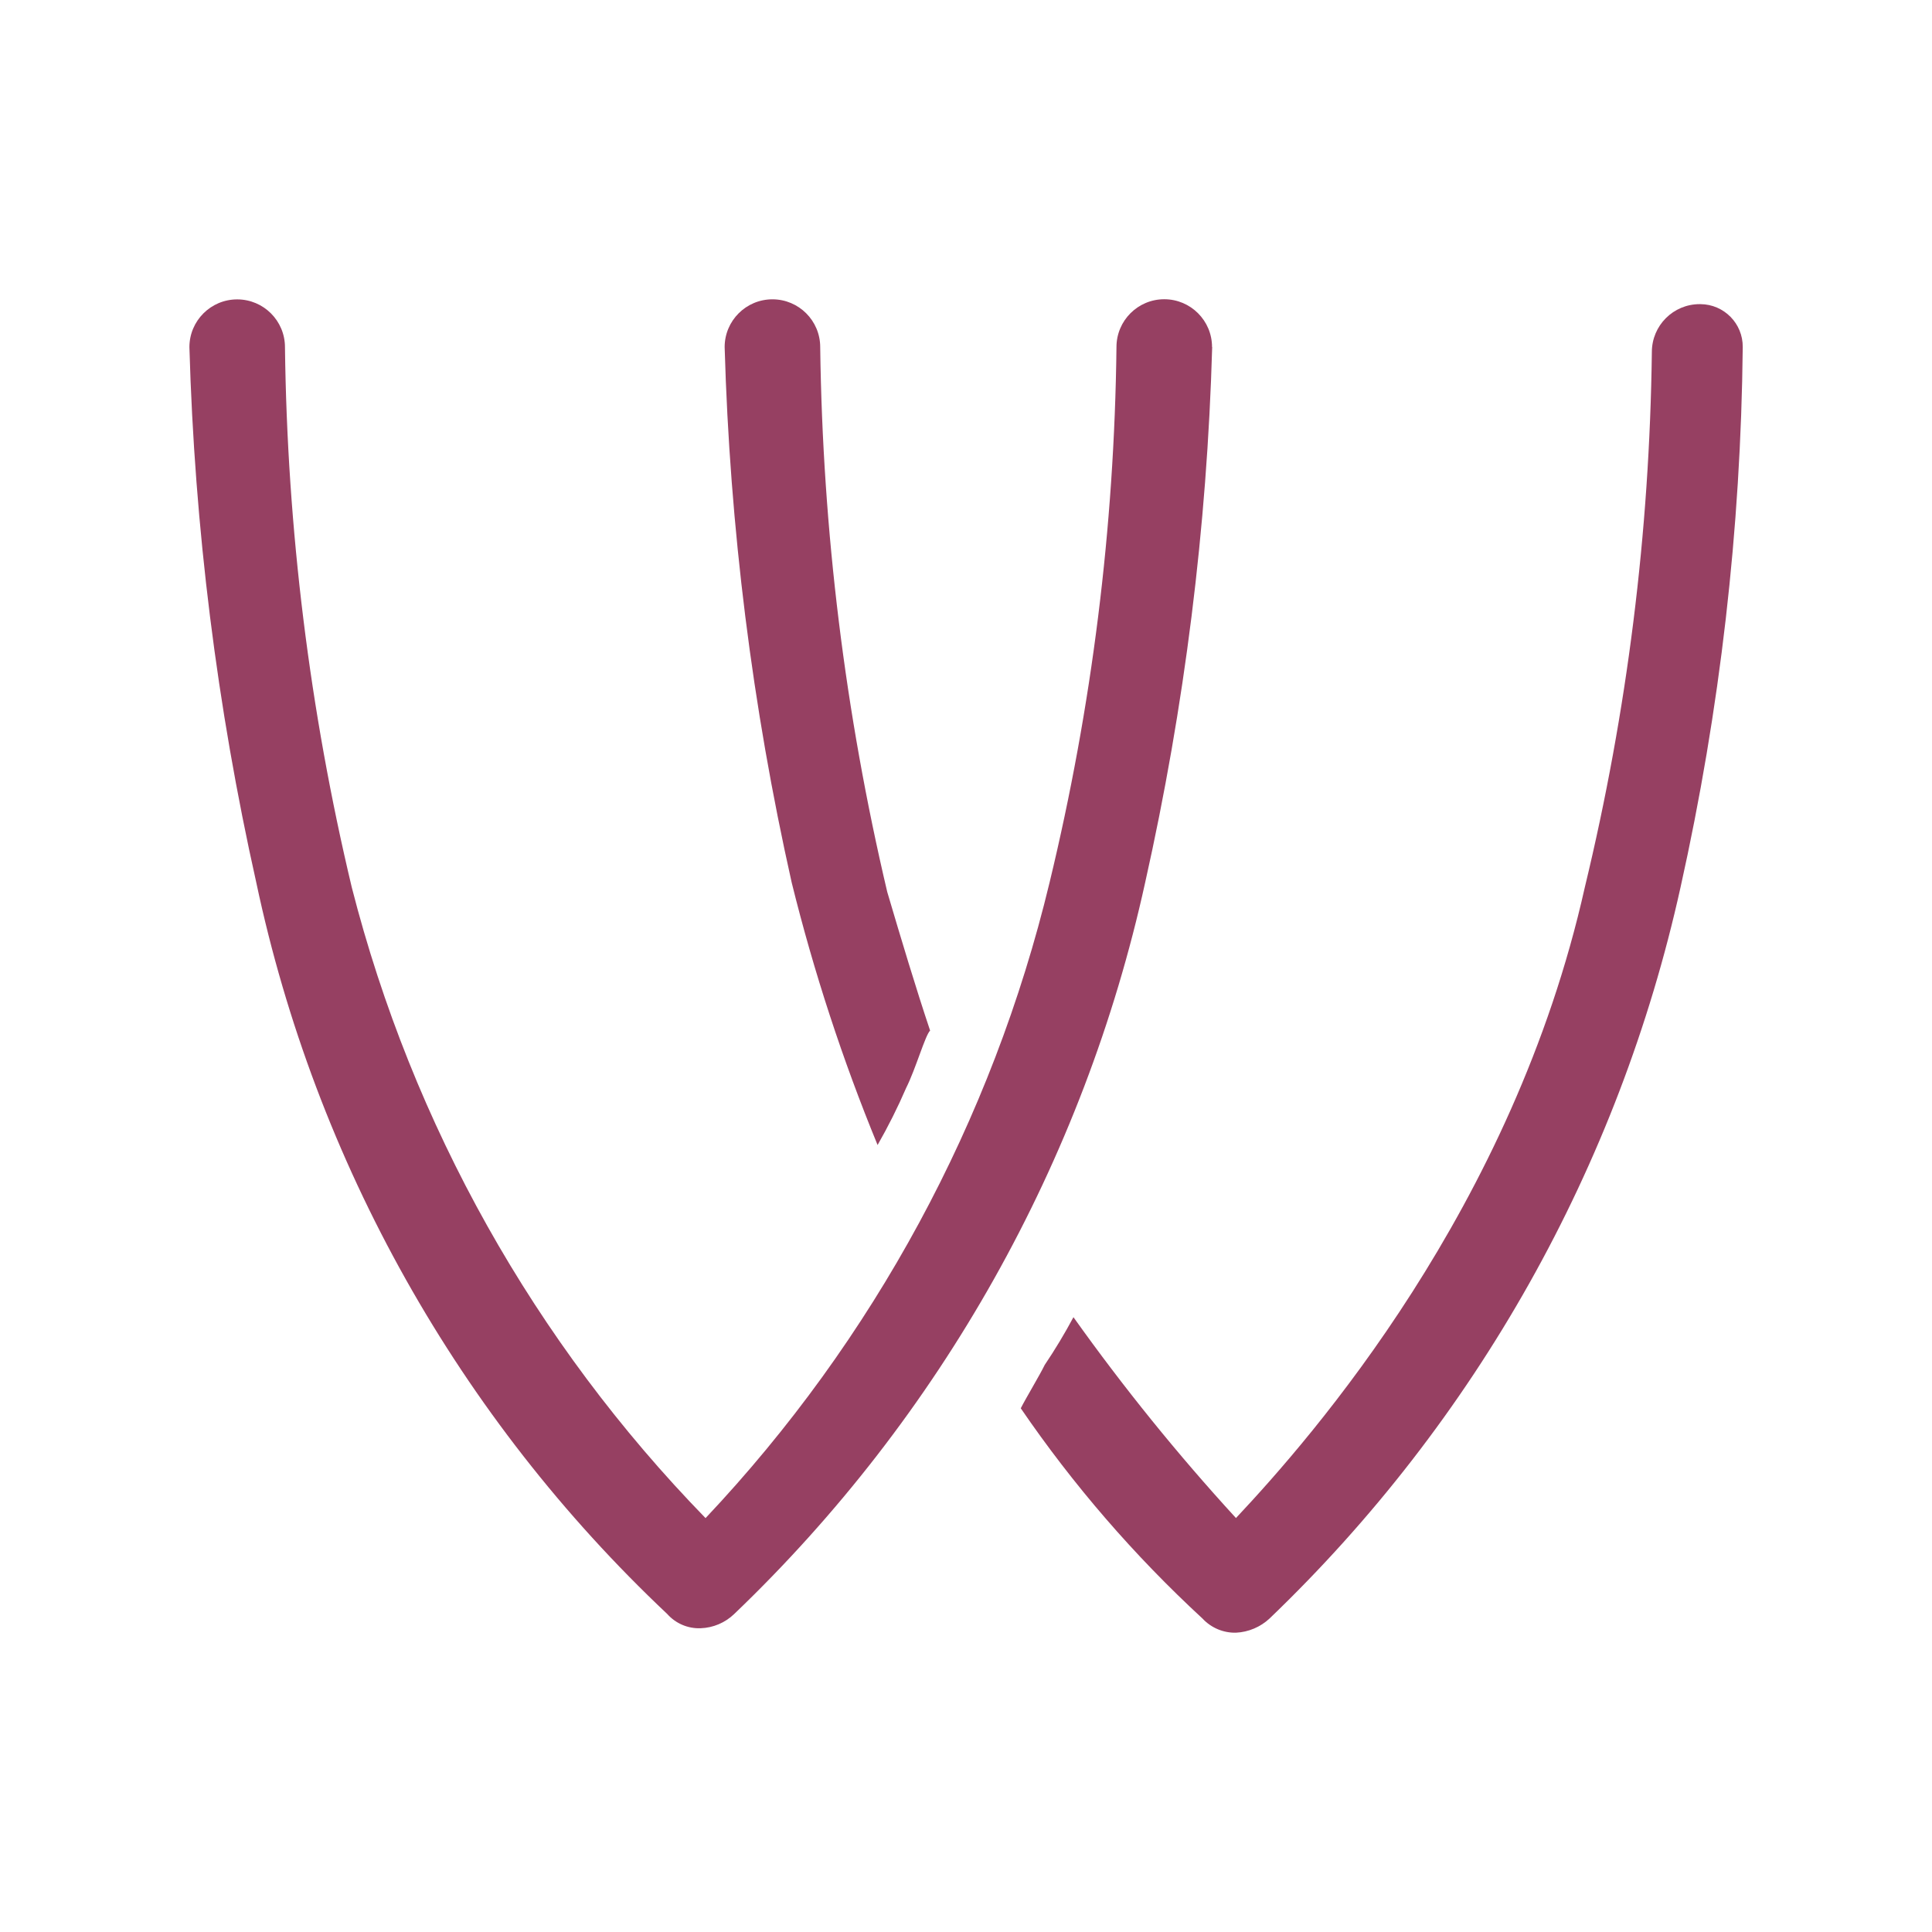
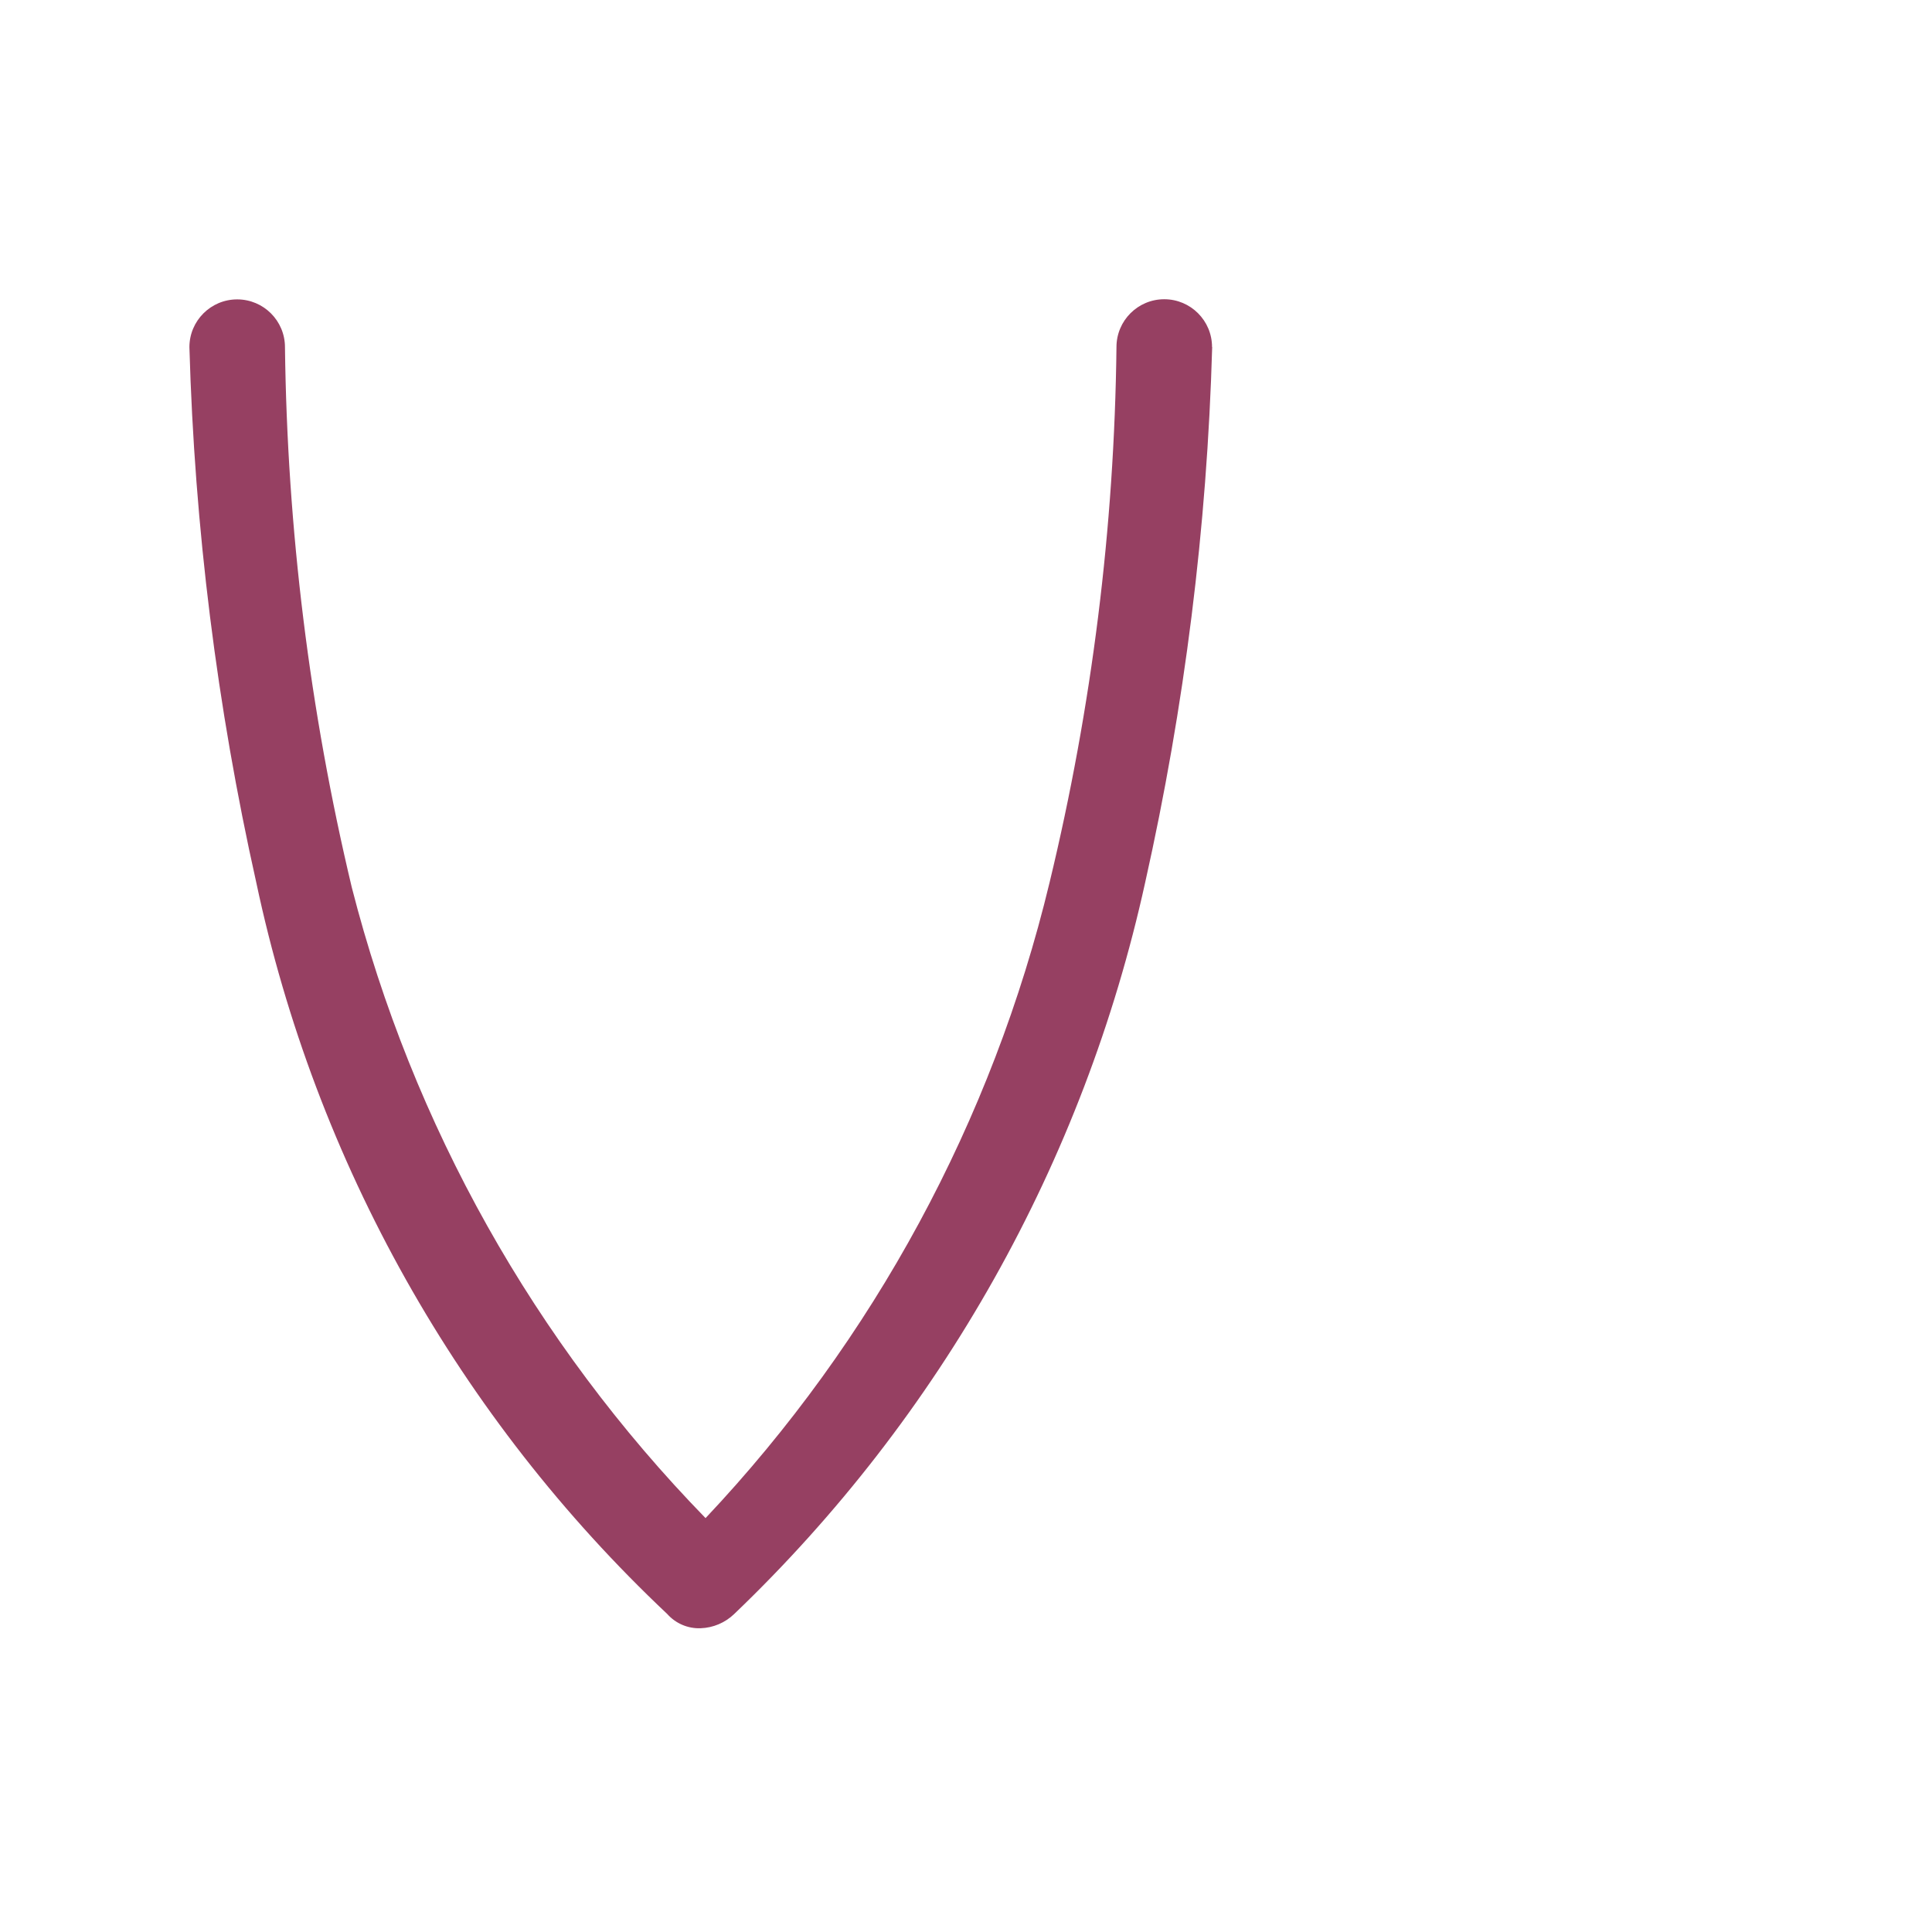
<svg xmlns="http://www.w3.org/2000/svg" id="Layer_1" data-name="Layer 1" viewBox="0 0 260 260">
  <defs>
    <style>
    path {
      fill: #964062;
    }
    @media (prefers-color-scheme: dark) {
      path {
        fill: #F3EDEE;
      }
    }
    </style>
  </defs>
  <g id="Group_2776" data-name="Group 2776">
    <g id="Group_2775" data-name="Group 2775">
      <path id="Path_69848" data-name="Path 69848" class="cls-1" d="m163.11,46.7c0-3.55-2.88-6.43-6.43-6.43s-6.43,2.88-6.43,6.43c-.28,24.28-3.3,48.45-9,72.05-7.71,32.07-23.67,61.56-46.3,85.55-23.02-23.65-39.44-52.92-47.61-84.89-5.68-23.82-8.69-48.2-8.99-72.69,0-3.55-2.88-6.43-6.43-6.43s-6.43,2.88-6.43,6.43c.69,24.25,3.7,48.38,9,72.05,7.99,37.68,27.29,72.02,55.31,98.44,1.14,1.28,2.79,1.98,4.5,1.91,1.68-.06,3.28-.74,4.5-1.91,27.79-26.6,47.05-60.87,55.31-98.44,5.31-23.68,8.33-47.82,9.02-72.08Z" />
-       <path id="Path_69849" data-name="Path 69849" class="cls-1" d="m118.09,154.11c1.43-2.5,2.72-5.07,3.86-7.71,1.28-2.54,2.56-7.08,3.22-7.71-1.94-5.79-3.87-12.23-5.77-18.66-5.67-24.04-8.7-48.62-9.02-73.32,0-3.55-2.88-6.43-6.43-6.43s-6.43,2.88-6.43,6.43c.69,24.25,3.71,48.38,9.02,72.05,2.98,12.05,6.85,23.87,11.57,35.35Z" />
-       <path id="Path_69850" data-name="Path 69850" class="cls-1" d="m228.73,40.93c-3.55,0-6.42,2.88-6.43,6.42-.3,24.28-3.32,48.45-9.02,72.05-9.64,43.1-36.66,73.94-46.95,84.89-7.84-8.55-15.14-17.58-21.87-27.03-1.18,2.21-2.47,4.35-3.87,6.43-.63,1.31-2.56,4.52-3.22,5.83,7.06,10.32,15.26,19.81,24.45,28.29,1.16,1.25,2.8,1.95,4.51,1.91,1.68-.08,3.29-.76,4.52-1.91,27.76-26.61,47.01-60.86,55.31-98.41,5.32-23.87,8.12-48.23,8.37-72.69.03-3.17-2.52-5.76-5.69-5.78-.03,0-.07,0-.1,0Z" />
    </g>
  </g>
</svg>